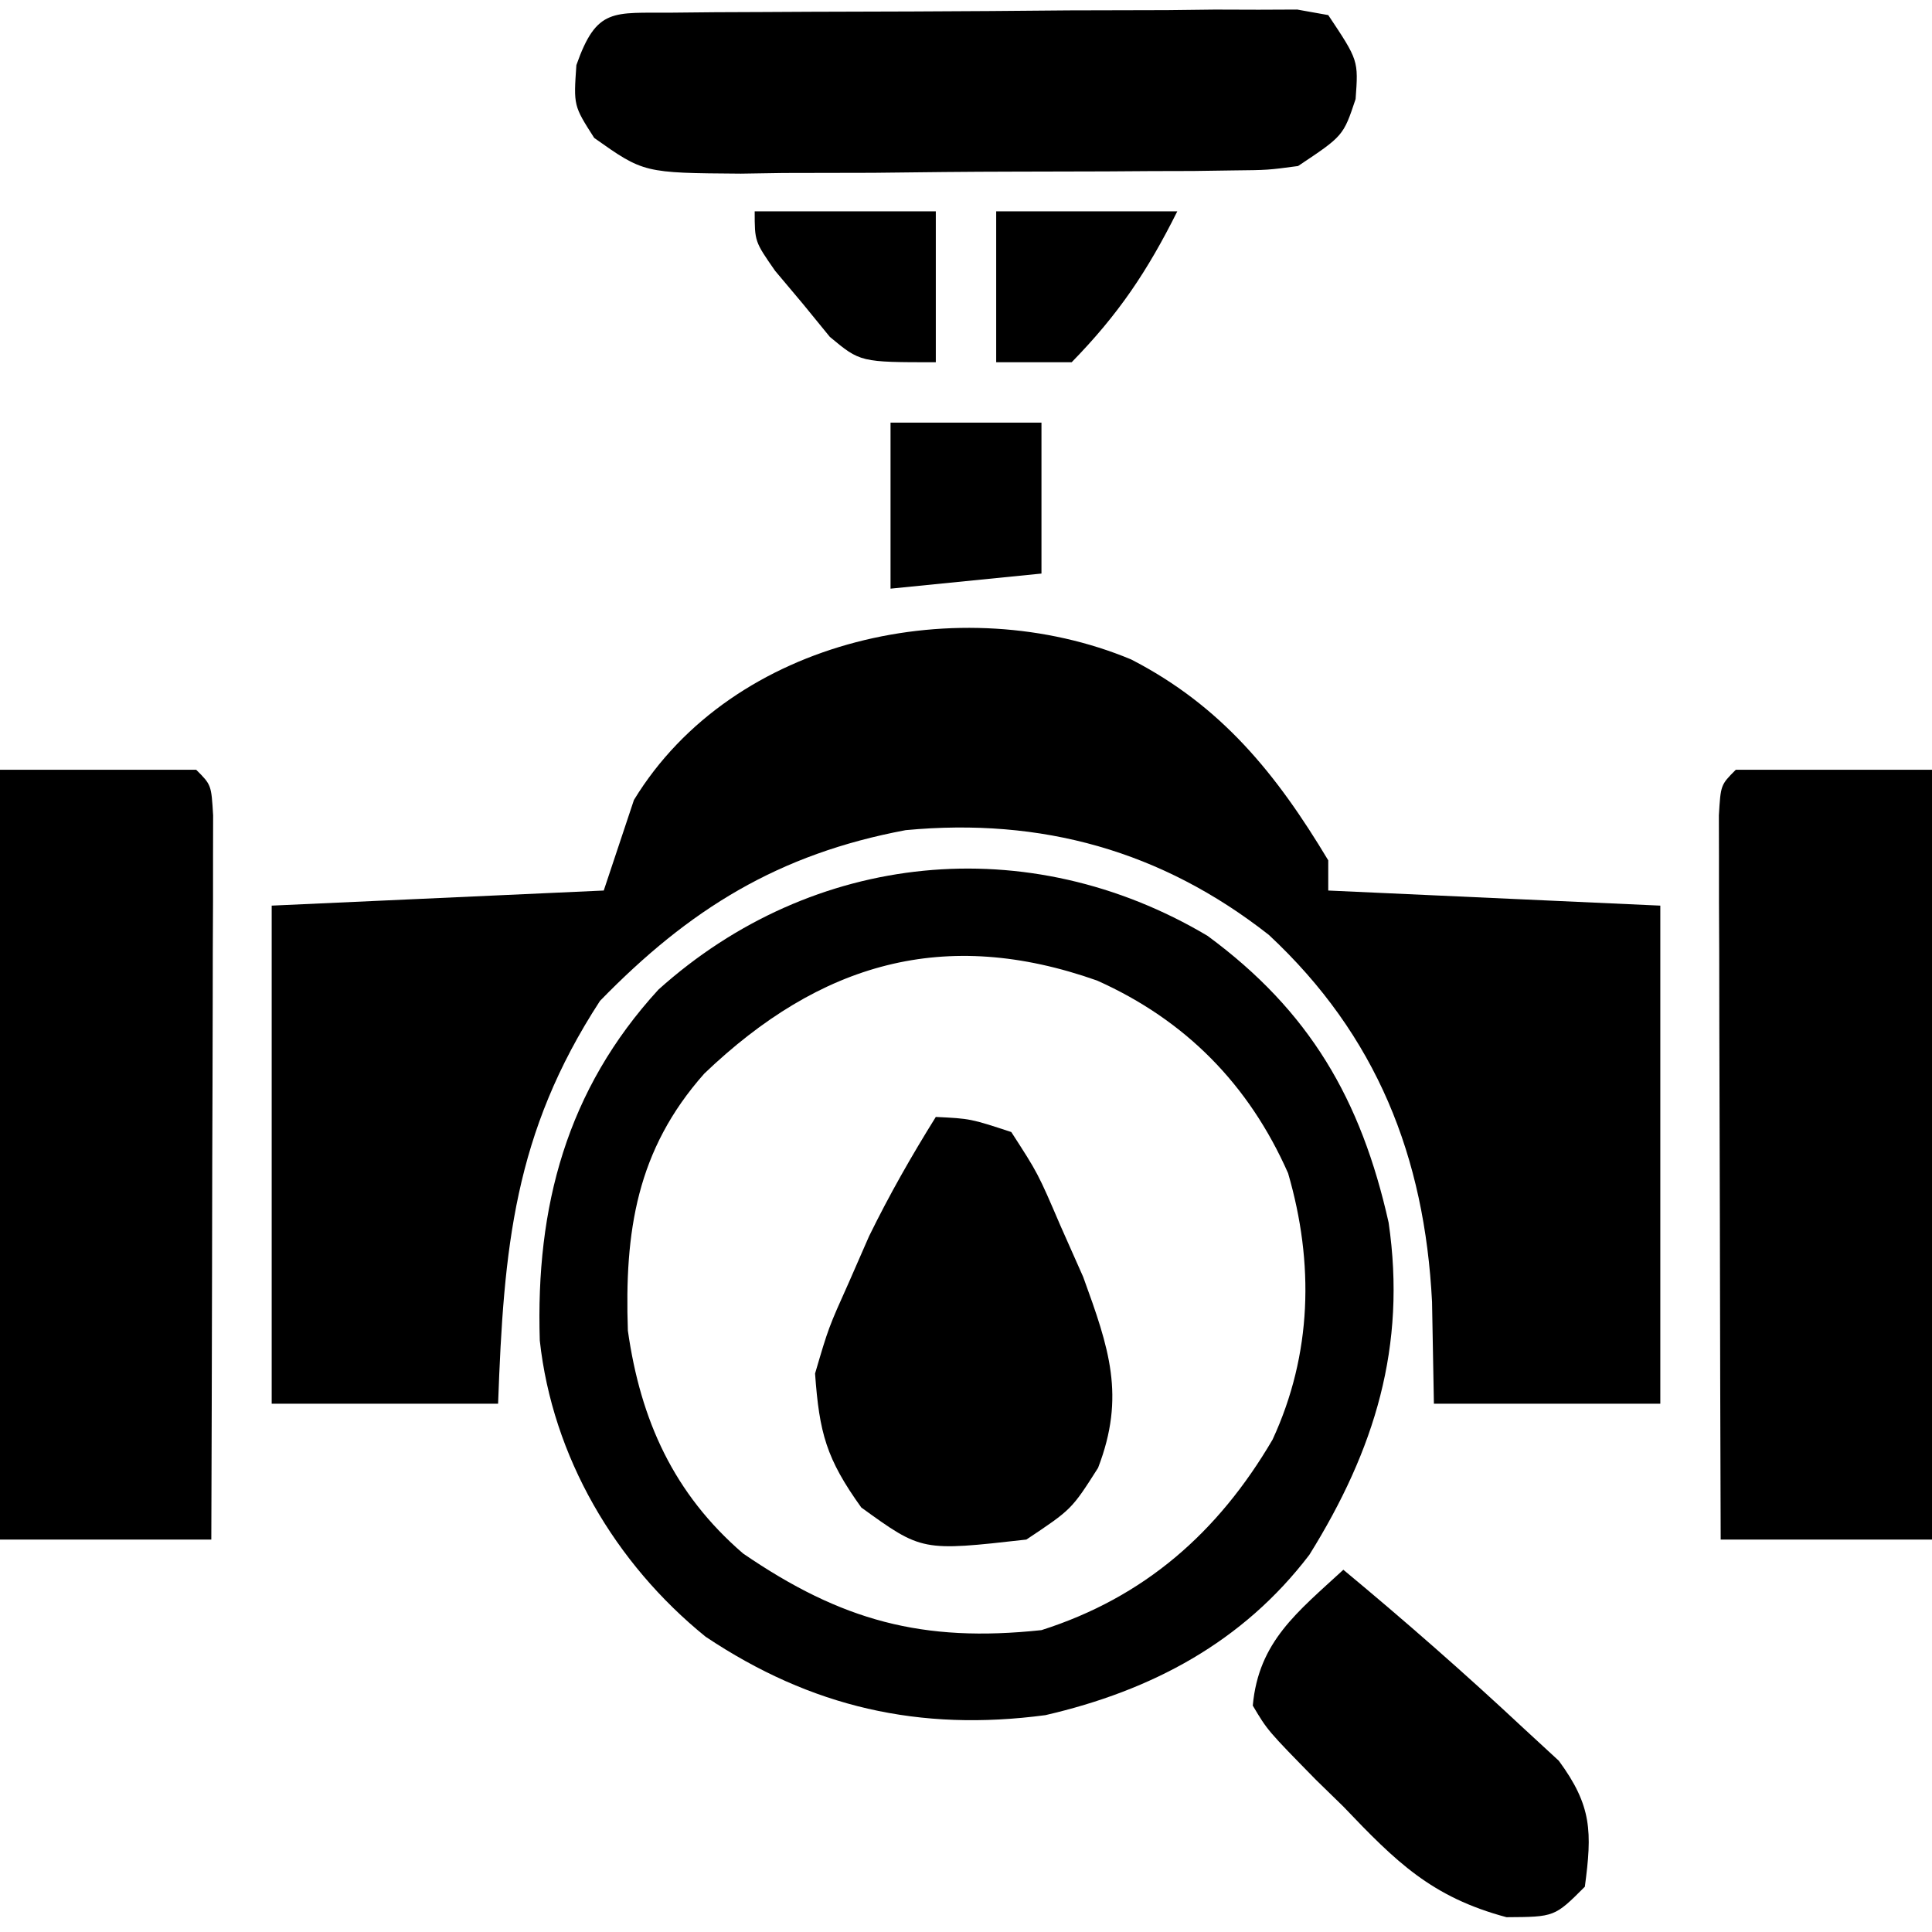
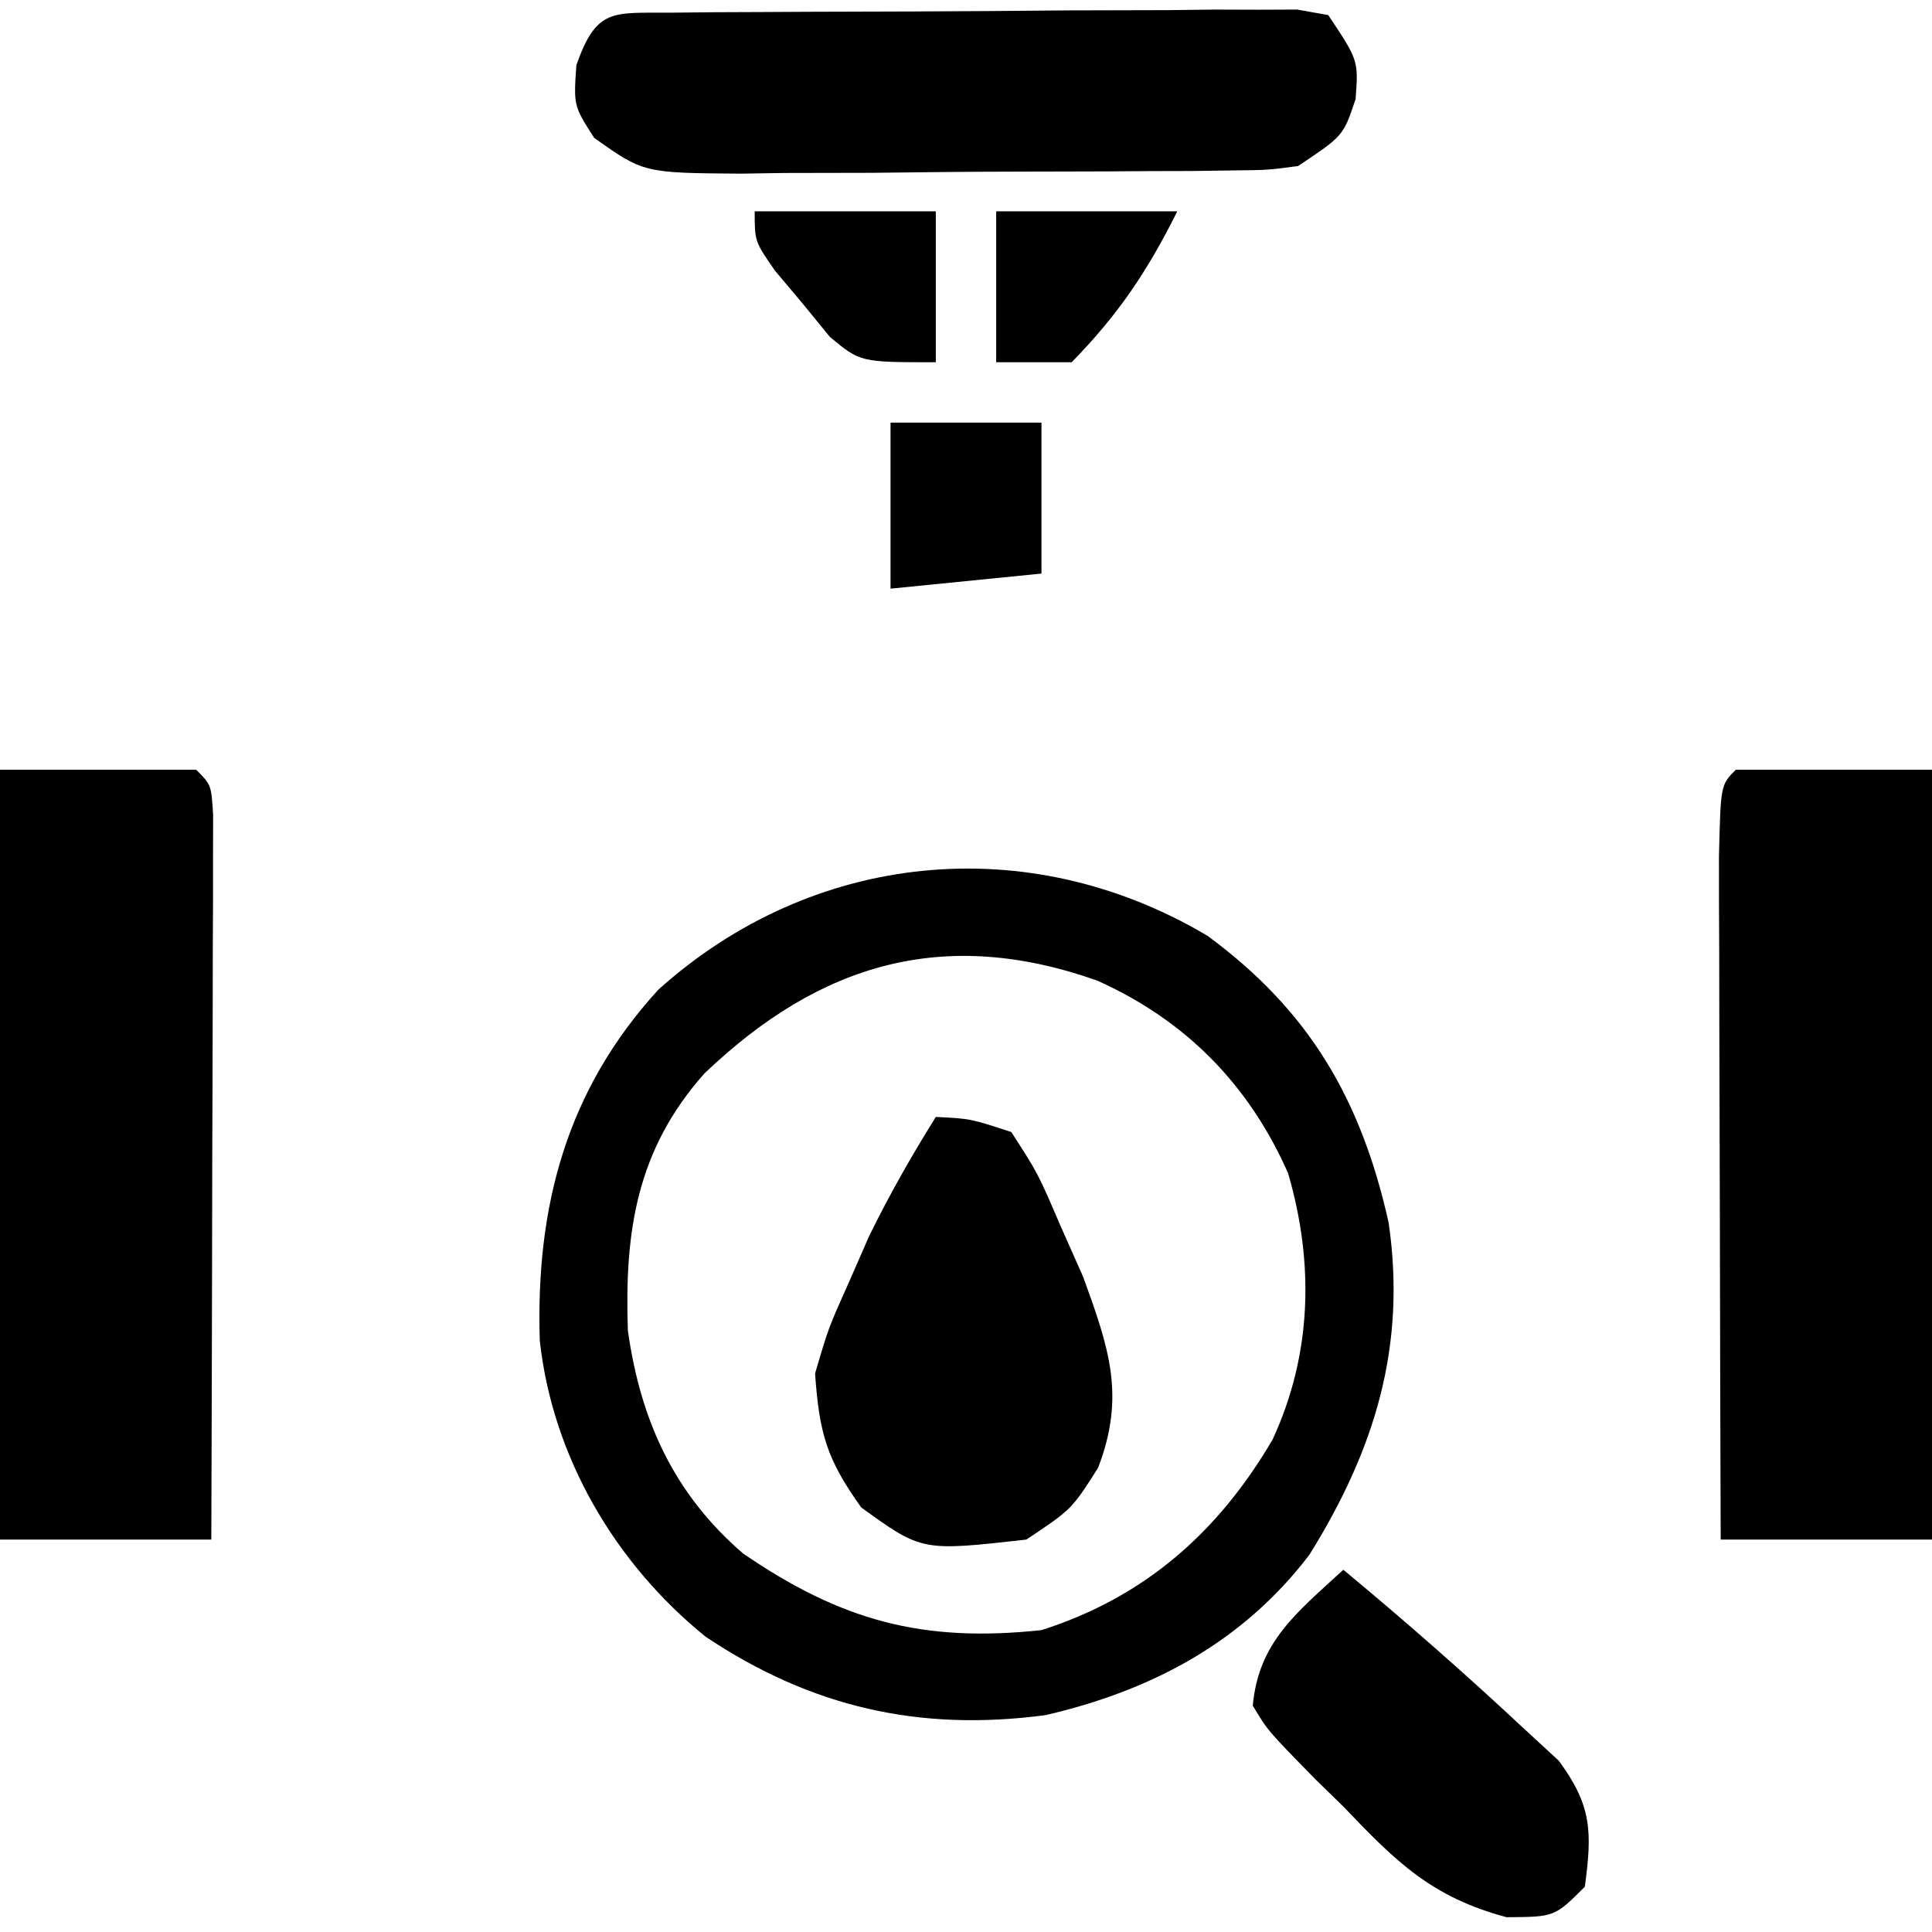
<svg xmlns="http://www.w3.org/2000/svg" version="1.1" width="128" height="128">
-   <path d="M0 0 C5.989 3.081 9.628 7.588 13.062 13.312 C13.062 13.973 13.062 14.633 13.062 15.312 C23.953 15.807 23.953 15.807 35.062 16.312 C35.062 27.203 35.062 38.093 35.062 49.312 C30.113 49.312 25.163 49.312 20.062 49.312 C20.021 47.085 19.98 44.858 19.938 42.562 C19.45 32.961 16.276 24.914 9.125 18.25 C2.02 12.677 -5.924 10.463 -14.938 11.312 C-23.358 12.892 -29.262 16.535 -35.188 22.625 C-40.892 31.386 -41.565 38.989 -41.938 49.312 C-46.888 49.312 -51.837 49.312 -56.938 49.312 C-56.938 38.422 -56.938 27.532 -56.938 16.312 C-49.678 15.982 -42.417 15.652 -34.938 15.312 C-34.278 13.332 -33.617 11.352 -32.938 9.312 C-26.367 -1.463 -11.239 -4.685 0 0 Z " fill="#000000" transform="translate(74.938,43.688)" />
  <path d="M0 0 C6.767 4.976 10.176 10.85 12 19 C13.193 27.188 11.083 34.047 6.75 41.008 C2.334 46.803 -3.701 50.007 -10.738 51.633 C-19.076 52.741 -26.247 51.115 -33.25 46.438 C-39.257 41.576 -43.402 34.501 -44.238 26.809 C-44.516 17.942 -42.462 10.204 -36.375 3.562 C-26.147 -5.628 -11.876 -7.057 0 0 Z M-33.336 9.125 C-37.833 14.192 -38.627 19.603 -38.402 26.156 C-37.561 32.104 -35.357 36.969 -30.77 40.922 C-24.257 45.384 -18.874 46.841 -11 46 C-4.184 43.83 0.71 39.525 4.312 33.375 C6.927 27.719 7.074 21.691 5.34 15.73 C2.747 9.859 -1.45 5.589 -7.312 2.965 C-17.419 -0.609 -25.659 1.785 -33.336 9.125 Z " fill="#000000" transform="translate(80,62)" />
-   <path d="M0 0 C4.29 0 8.58 0 13 0 C13 16.83 13 33.66 13 51 C8.38 51 3.76 51 -1 51 C-1.025 43.898 -1.043 36.795 -1.055 29.693 C-1.06 27.274 -1.067 24.856 -1.075 22.438 C-1.088 18.97 -1.093 15.503 -1.098 12.035 C-1.103 10.947 -1.108 9.858 -1.113 8.737 C-1.113 7.736 -1.113 6.735 -1.114 5.703 C-1.116 4.817 -1.118 3.931 -1.12 3.018 C-1 1 -1 1 0 0 Z " fill="#000000" transform="translate(115,51)" />
+   <path d="M0 0 C4.29 0 8.58 0 13 0 C13 16.83 13 33.66 13 51 C8.38 51 3.76 51 -1 51 C-1.025 43.898 -1.043 36.795 -1.055 29.693 C-1.06 27.274 -1.067 24.856 -1.075 22.438 C-1.088 18.97 -1.093 15.503 -1.098 12.035 C-1.103 10.947 -1.108 9.858 -1.113 8.737 C-1.113 7.736 -1.113 6.735 -1.114 5.703 C-1 1 -1 1 0 0 Z " fill="#000000" transform="translate(115,51)" />
  <path d="M0 0 C4.29 0 8.58 0 13 0 C14 1 14 1 14.12 3.018 C14.117 4.347 14.117 4.347 14.114 5.703 C14.113 6.704 14.113 7.705 14.113 8.737 C14.108 9.825 14.103 10.914 14.098 12.035 C14.096 13.144 14.095 14.252 14.093 15.394 C14.088 18.95 14.075 22.506 14.062 26.062 C14.057 28.467 14.053 30.871 14.049 33.275 C14.038 39.184 14.02 45.092 14 51 C9.38 51 4.76 51 0 51 C0 34.17 0 17.34 0 0 Z " fill="#000000" transform="translate(0,51)" />
  <path d="M0 0 C1.432 -0.014 1.432 -0.014 2.892 -0.029 C4.45 -0.035 4.45 -0.035 6.039 -0.042 C7.099 -0.048 8.158 -0.053 9.249 -0.059 C11.495 -0.069 13.74 -0.075 15.985 -0.079 C19.431 -0.089 22.877 -0.12 26.323 -0.151 C28.499 -0.158 30.675 -0.163 32.852 -0.167 C34.407 -0.186 34.407 -0.186 35.993 -0.204 C37.429 -0.2 37.429 -0.2 38.895 -0.195 C40.162 -0.201 40.162 -0.201 41.456 -0.206 C42.134 -0.085 42.813 0.036 43.512 0.161 C45.512 3.161 45.512 3.161 45.324 5.724 C44.512 8.161 44.512 8.161 41.512 10.161 C39.508 10.429 39.508 10.429 37.196 10.452 C36.328 10.464 35.46 10.477 34.566 10.49 C33.165 10.494 33.165 10.494 31.735 10.497 C30.772 10.504 29.809 10.51 28.817 10.517 C26.78 10.527 24.743 10.532 22.707 10.532 C19.59 10.536 16.474 10.572 13.358 10.61 C11.379 10.616 9.401 10.62 7.422 10.622 C6.49 10.636 5.557 10.651 4.597 10.666 C-1.839 10.62 -1.839 10.62 -5.119 8.3 C-6.488 6.161 -6.488 6.161 -6.301 3.474 C-4.954 -0.359 -3.874 0.031 0 0 Z " fill="#000000" transform="translate(44.488,0.839)" />
  <path d="M0 0 C2.297 0.113 2.297 0.113 5 1 C6.766 3.73 6.766 3.73 8.25 7.188 C9 8.879 9 8.879 9.766 10.605 C11.479 15.317 12.58 18.491 10.75 23.25 C9 26 9 26 6 28 C-0.92 28.781 -0.92 28.781 -4.938 25.875 C-7.26 22.638 -7.716 20.939 -8 17 C-7.109 13.965 -7.109 13.965 -5.75 10.938 C-5.093 9.435 -5.093 9.435 -4.422 7.902 C-3.081 5.165 -1.612 2.585 0 0 Z " fill="#000000" transform="translate(62,74)" />
  <path d="M0 0 C4.082 3.387 8.063 6.877 11.938 10.5 C12.71 11.212 13.482 11.923 14.277 12.656 C16.476 15.648 16.484 17.366 16 21 C14 23 14 23 10.812 23.02 C5.84 21.69 3.483 19.341 0 15.688 C-0.597 15.105 -1.194 14.523 -1.809 13.924 C-5.022 10.648 -5.022 10.648 -6 9 C-5.615 4.748 -3.037 2.803 0 0 Z " fill="#000000" transform="translate(89,104)" />
  <path d="M0 0 C3.3 0 6.6 0 10 0 C10 3.3 10 6.6 10 10 C6.7 10.33 3.4 10.66 0 11 C0 7.37 0 3.74 0 0 Z " fill="#000000" transform="translate(59,28)" />
  <path d="M0 0 C3.96 0 7.92 0 12 0 C10.009 3.983 8.105 6.822 5 10 C3.35 10 1.7 10 0 10 C0 6.7 0 3.4 0 0 Z " fill="#000000" transform="translate(66,14)" />
  <path d="M0 0 C3.96 0 7.92 0 12 0 C12 3.3 12 6.6 12 10 C7 10 7 10 4.98 8.32 C4.389 7.596 3.797 6.871 3.188 6.125 C2.281 5.046 2.281 5.046 1.355 3.945 C0 2 0 2 0 0 Z " fill="#000000" transform="translate(50,14)" />
</svg>